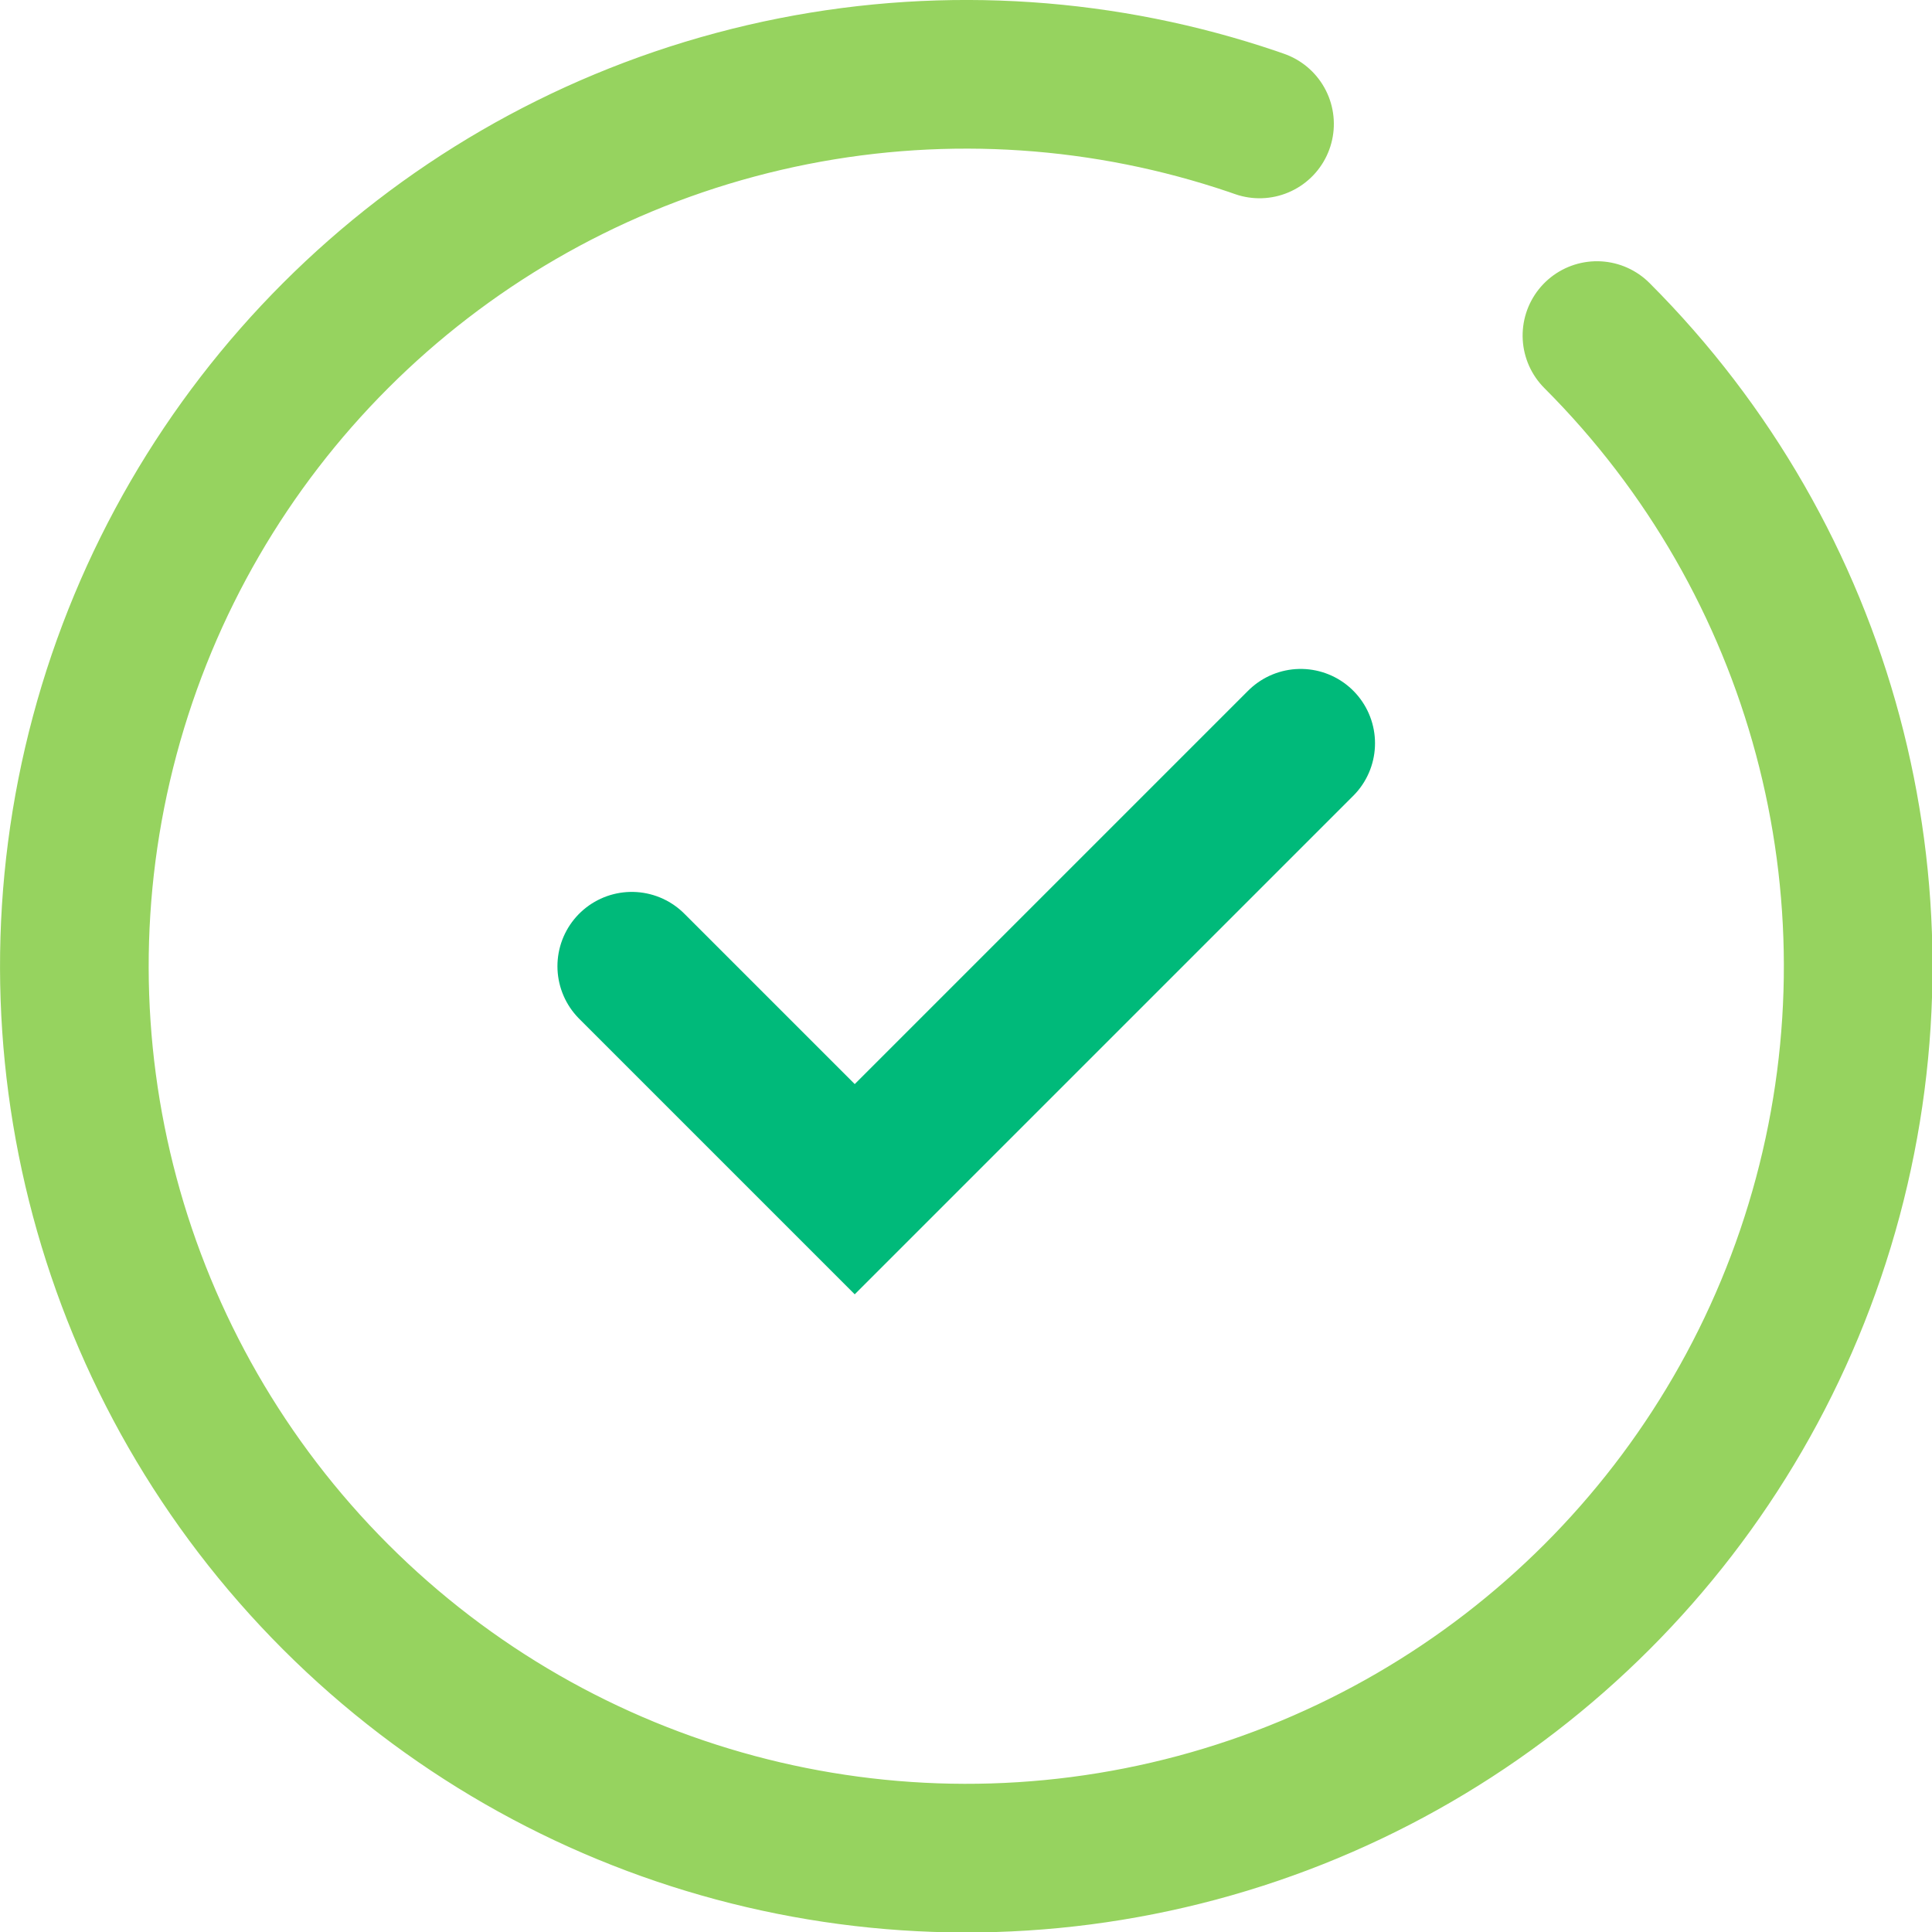
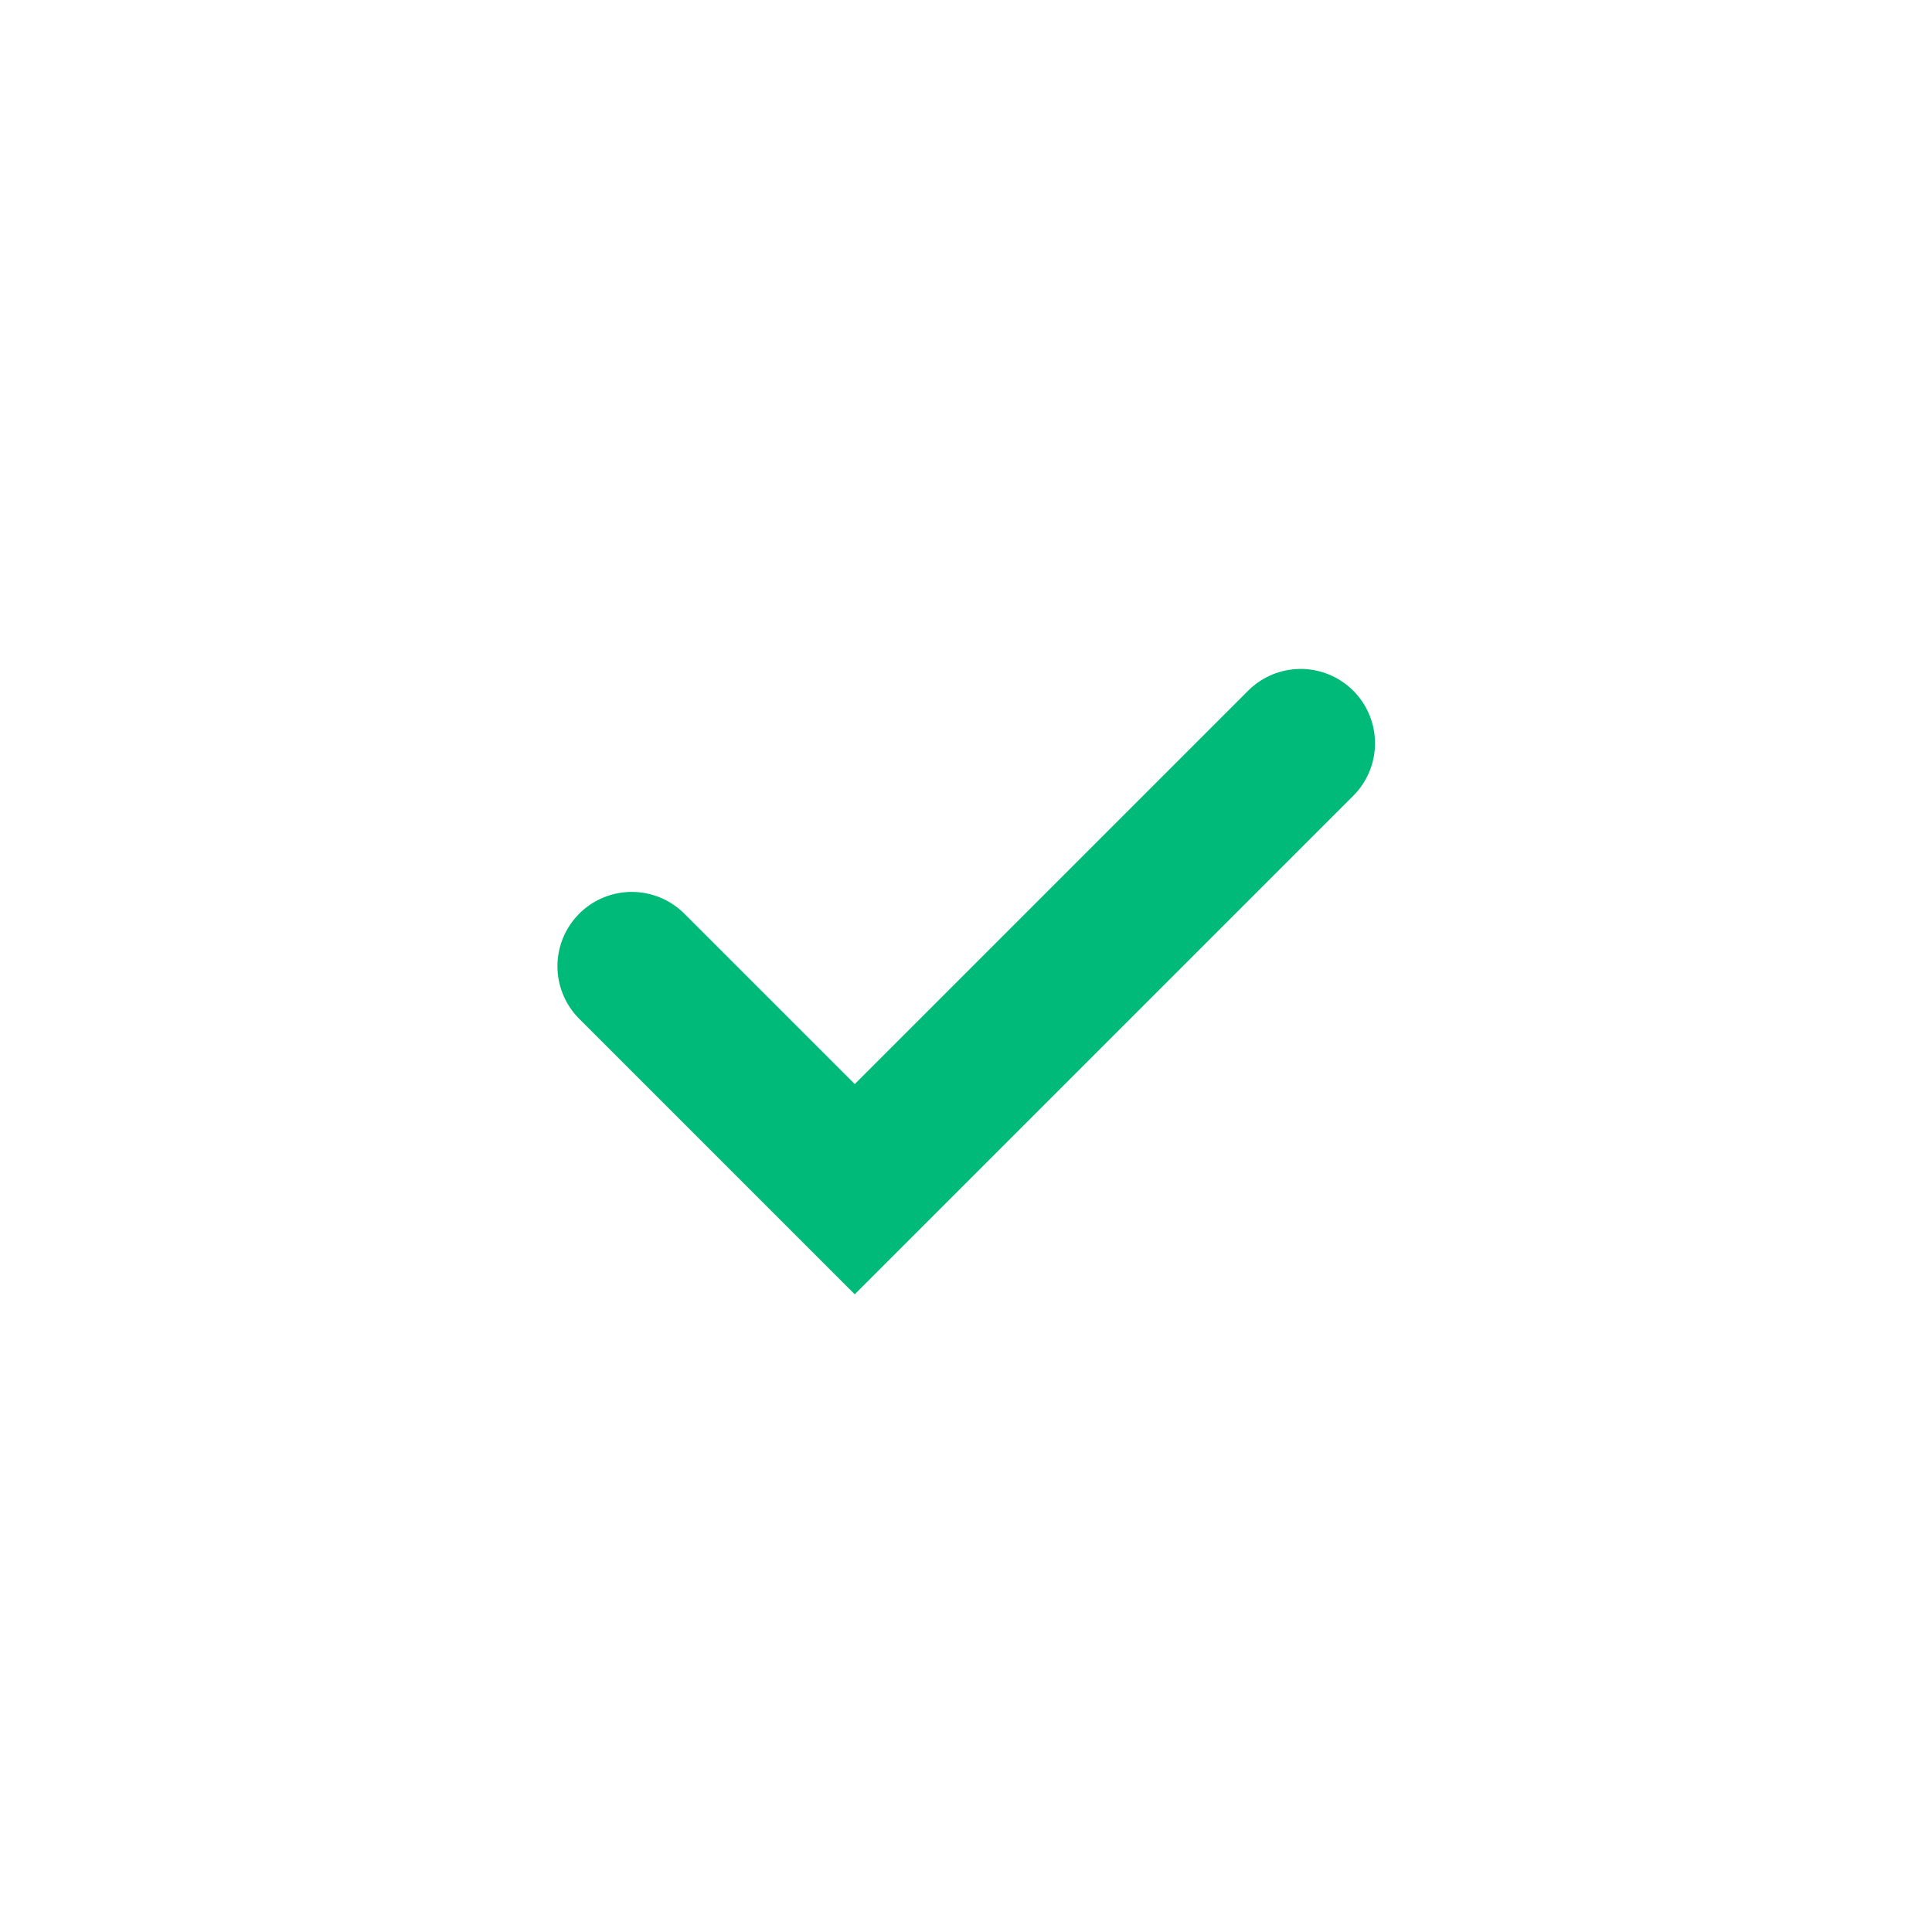
<svg xmlns="http://www.w3.org/2000/svg" viewBox="0 0 42.63 42.63">
  <defs>
    <style>.cls-1,.cls-2{fill:none;stroke-linecap:round;stroke-miterlimit:10;stroke-width:3.28px;}.cls-1{stroke:#96d35f;stroke-dasharray:114.79;}.cls-2{stroke:#00ba7a;}</style>
  </defs>
  <title>checkmark</title>
  <g id="Layer_2" data-name="Layer 2">
    <g id="图层_1" data-name="图层 1">
-       <circle class="cls-1" cx="21.32" cy="21.32" r="19.68" transform="translate(-8.83 21.32) rotate(-45)" />
      <polyline class="cls-2" points="13.94 21.32 18.86 26.24 28.7 16.4" />
    </g>
  </g>
</svg>